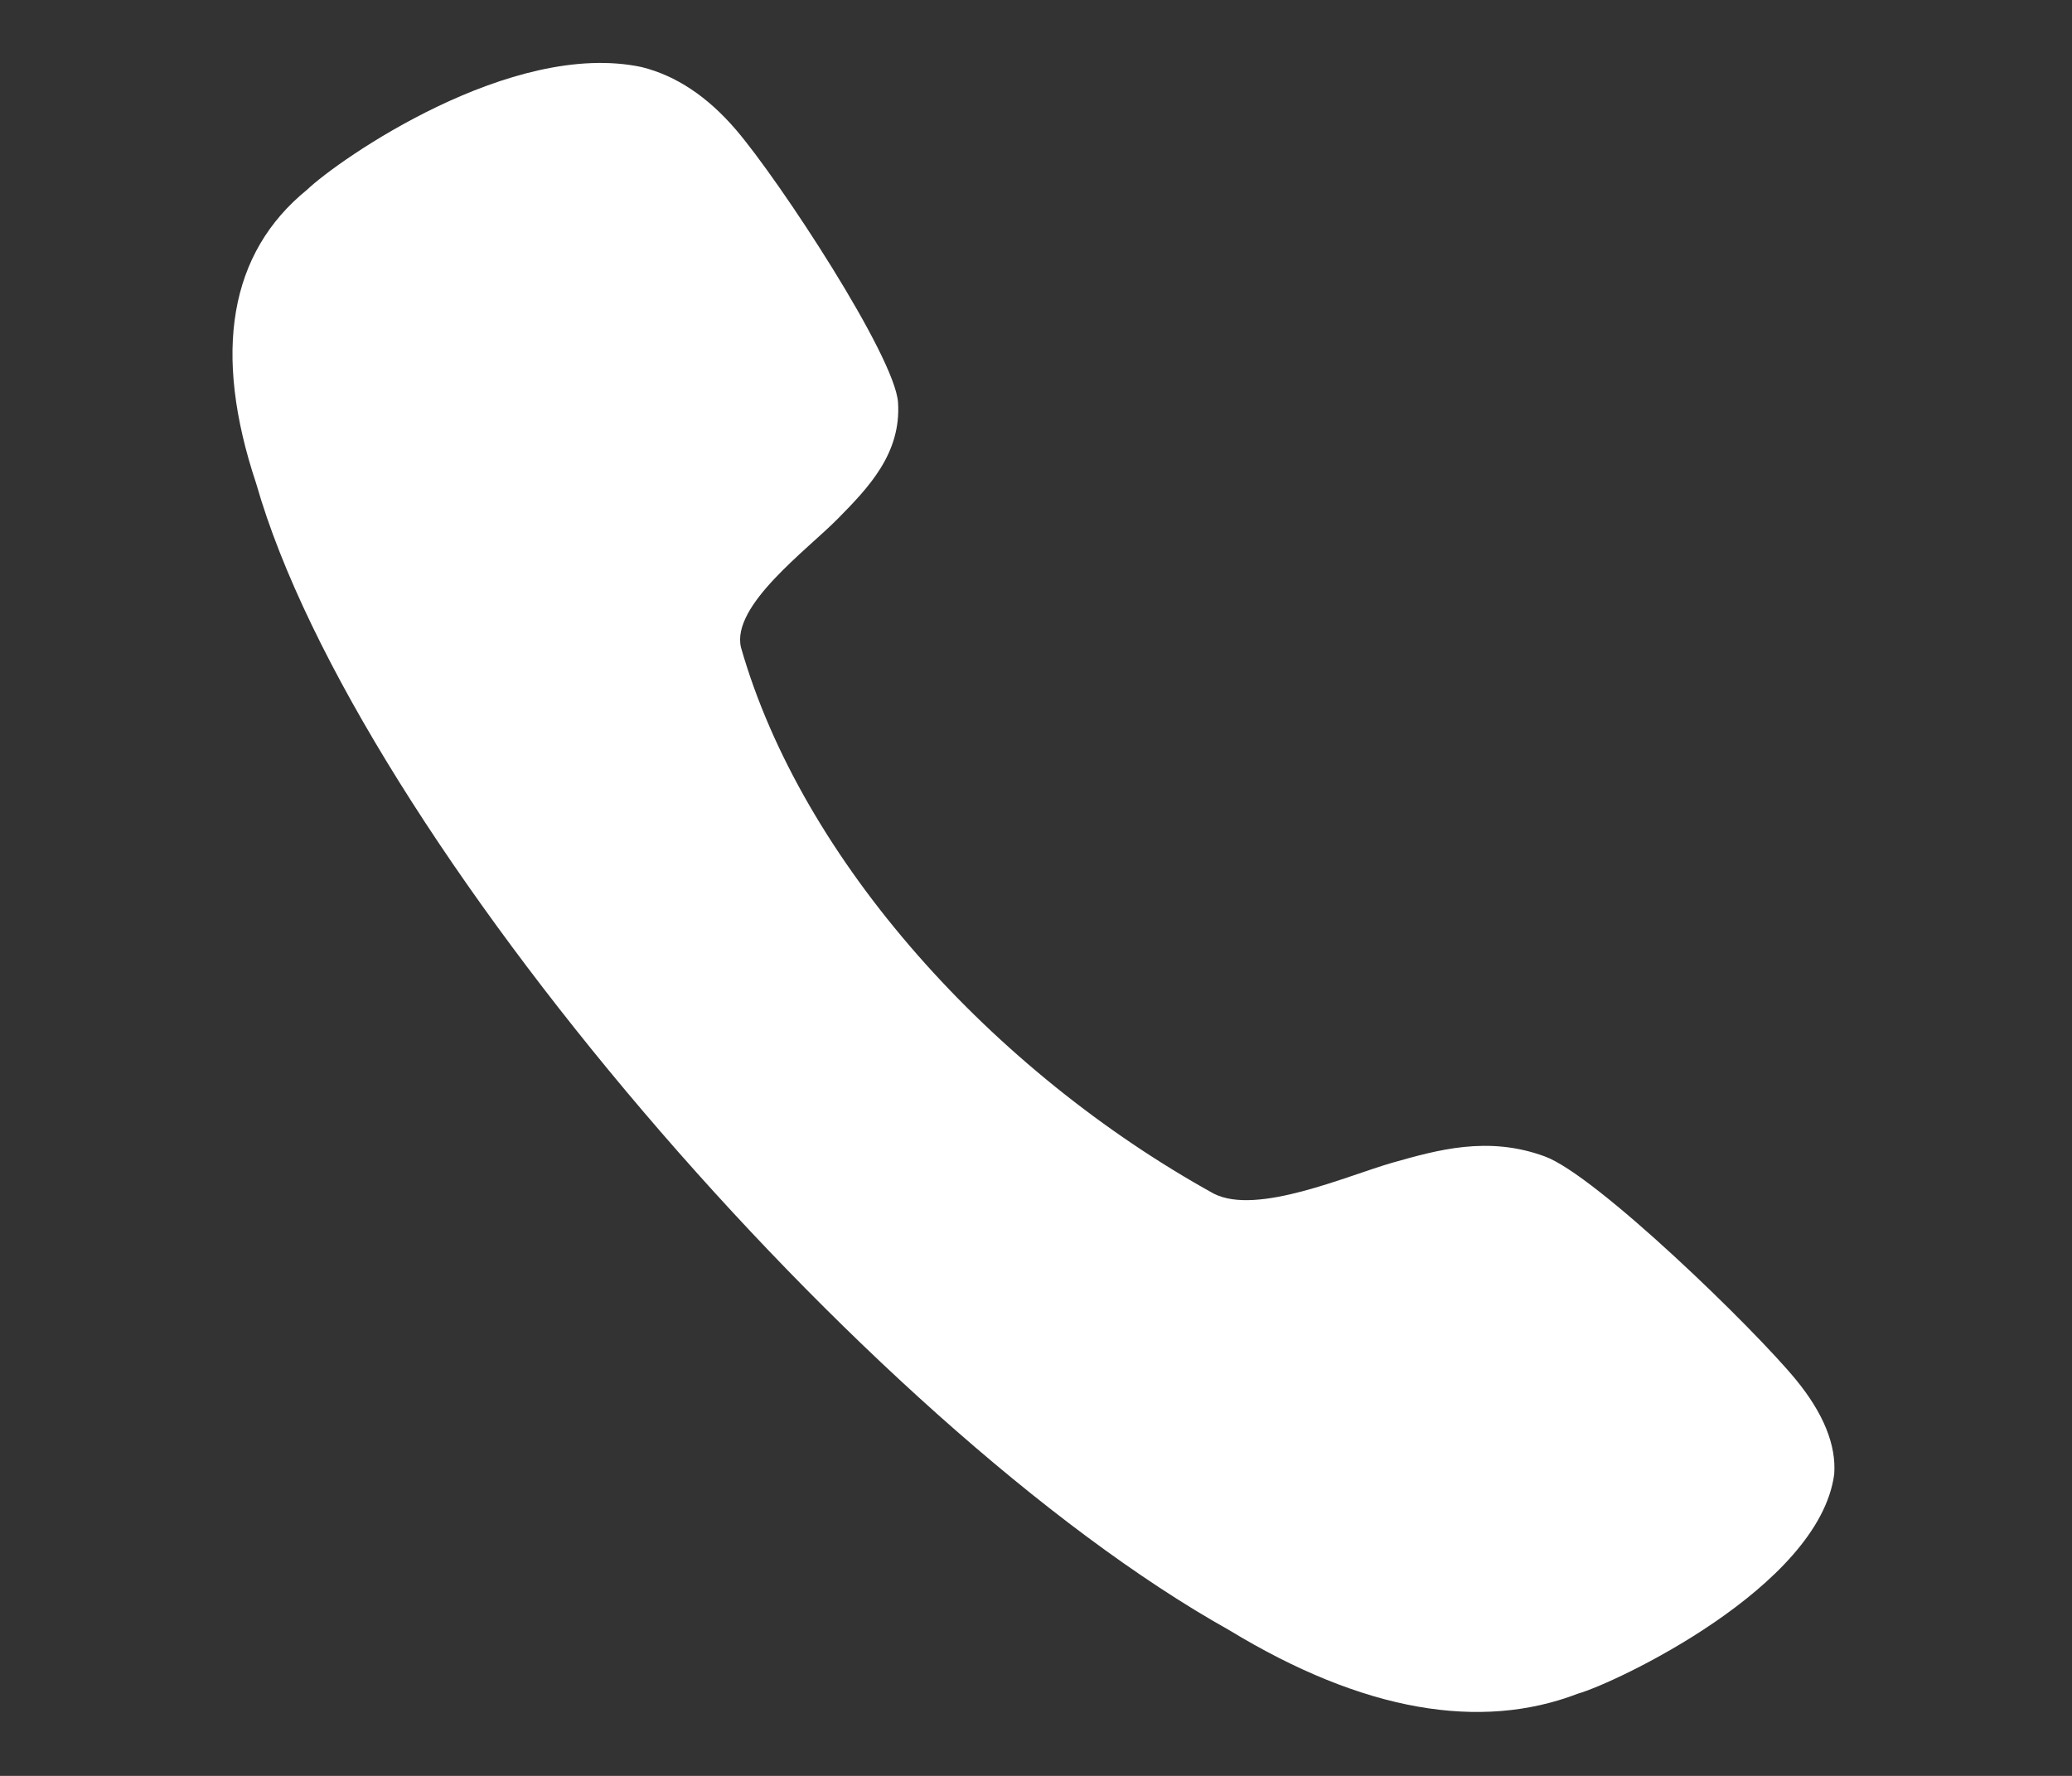
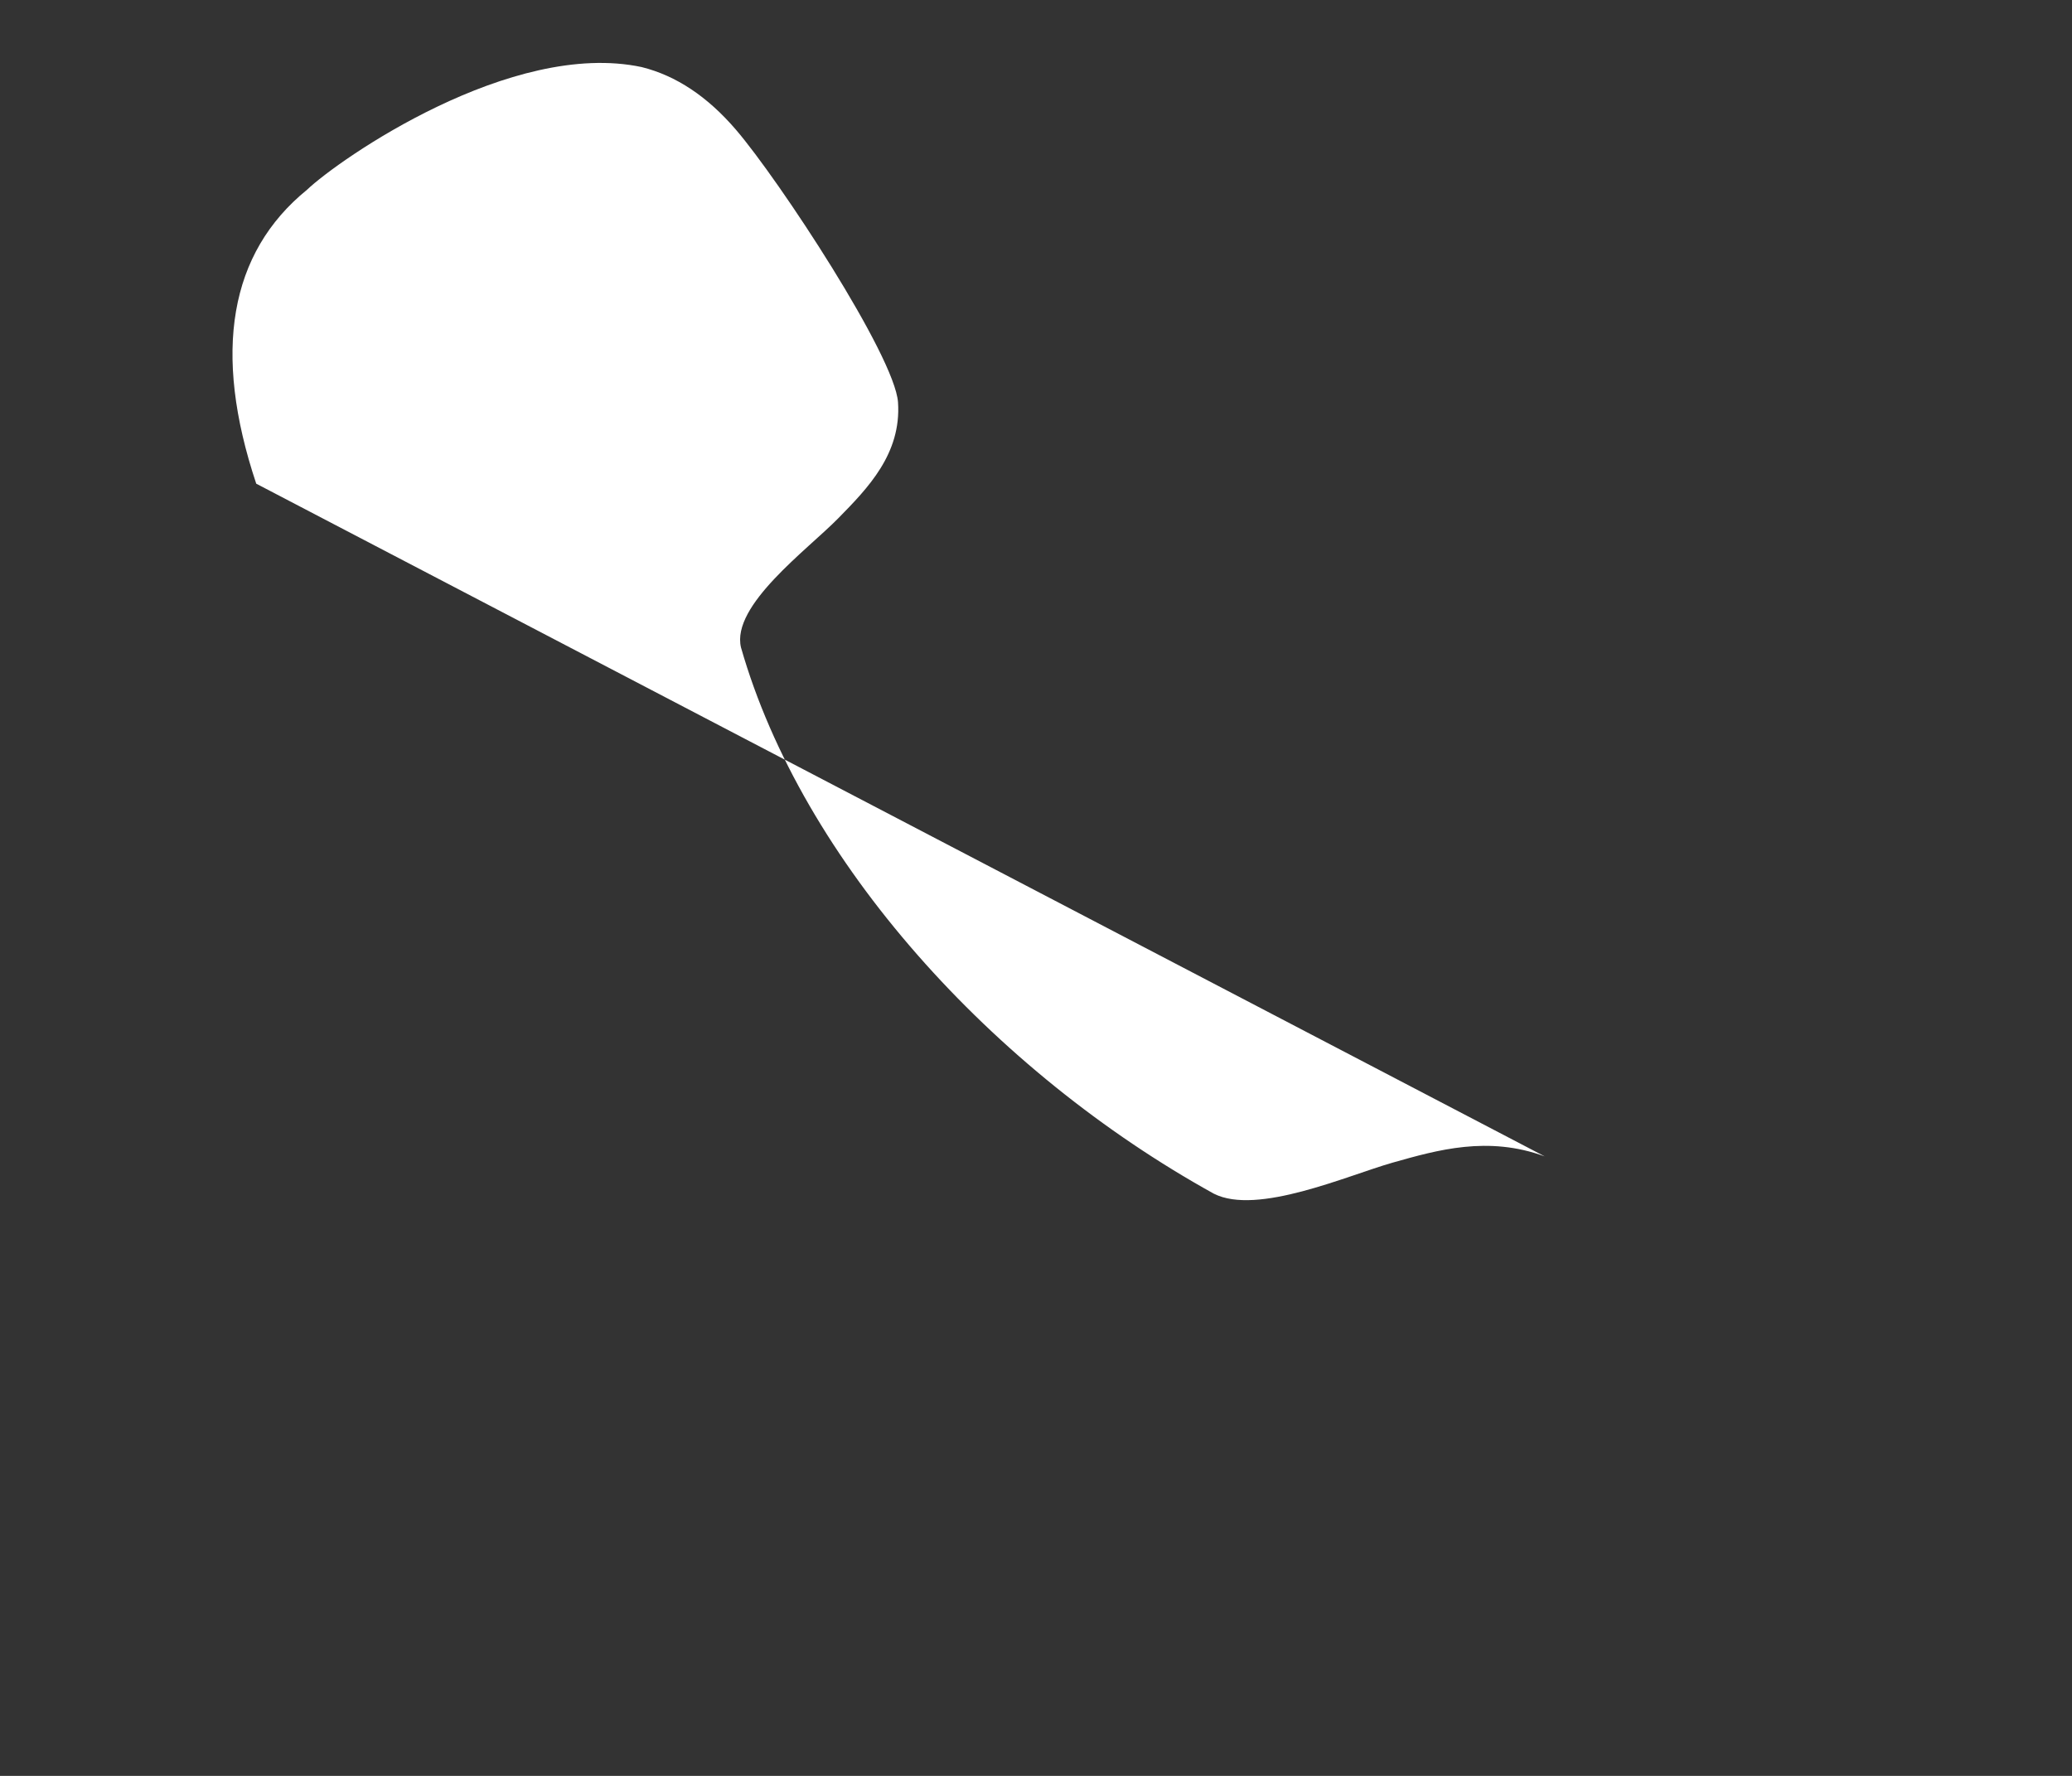
<svg xmlns="http://www.w3.org/2000/svg" width="42" height="36" fill="none">
  <rect width="100%" height="100%" fill="#333333" stroke="none" />
-   <path d="M31.312 23.442c-1.153-.424-2.176-.129-3.081.126-.927.264-2.745 1.076-3.626.63-4.478-2.476-8.348-6.743-9.585-11.073-.202-.853 1.349-1.983 1.97-2.617.602-.613 1.283-1.31 1.213-2.353-.065-.938-2.411-4.507-3.284-5.524-.576-.672-1.212-1.097-1.911-1.271-2.645-.564-6.138 1.871-6.785 2.487C4.65 5.127 4.303 7.137 5.194 9.805c2.029 7.103 12.325 19.098 19.719 23.239 1.354.823 2.634 1.342 3.828 1.552 1.169.206 2.257.118 3.247-.264.732-.205 4.887-2.153 5.192-4.447.044-.591-.218-1.235-.773-1.913-.846-1.034-4.058-4.154-5.095-4.53z" fill="#fff" />
+   <path d="M31.312 23.442c-1.153-.424-2.176-.129-3.081.126-.927.264-2.745 1.076-3.626.63-4.478-2.476-8.348-6.743-9.585-11.073-.202-.853 1.349-1.983 1.97-2.617.602-.613 1.283-1.31 1.213-2.353-.065-.938-2.411-4.507-3.284-5.524-.576-.672-1.212-1.097-1.911-1.271-2.645-.564-6.138 1.871-6.785 2.487C4.65 5.127 4.303 7.137 5.194 9.805z" fill="#fff" />
</svg>